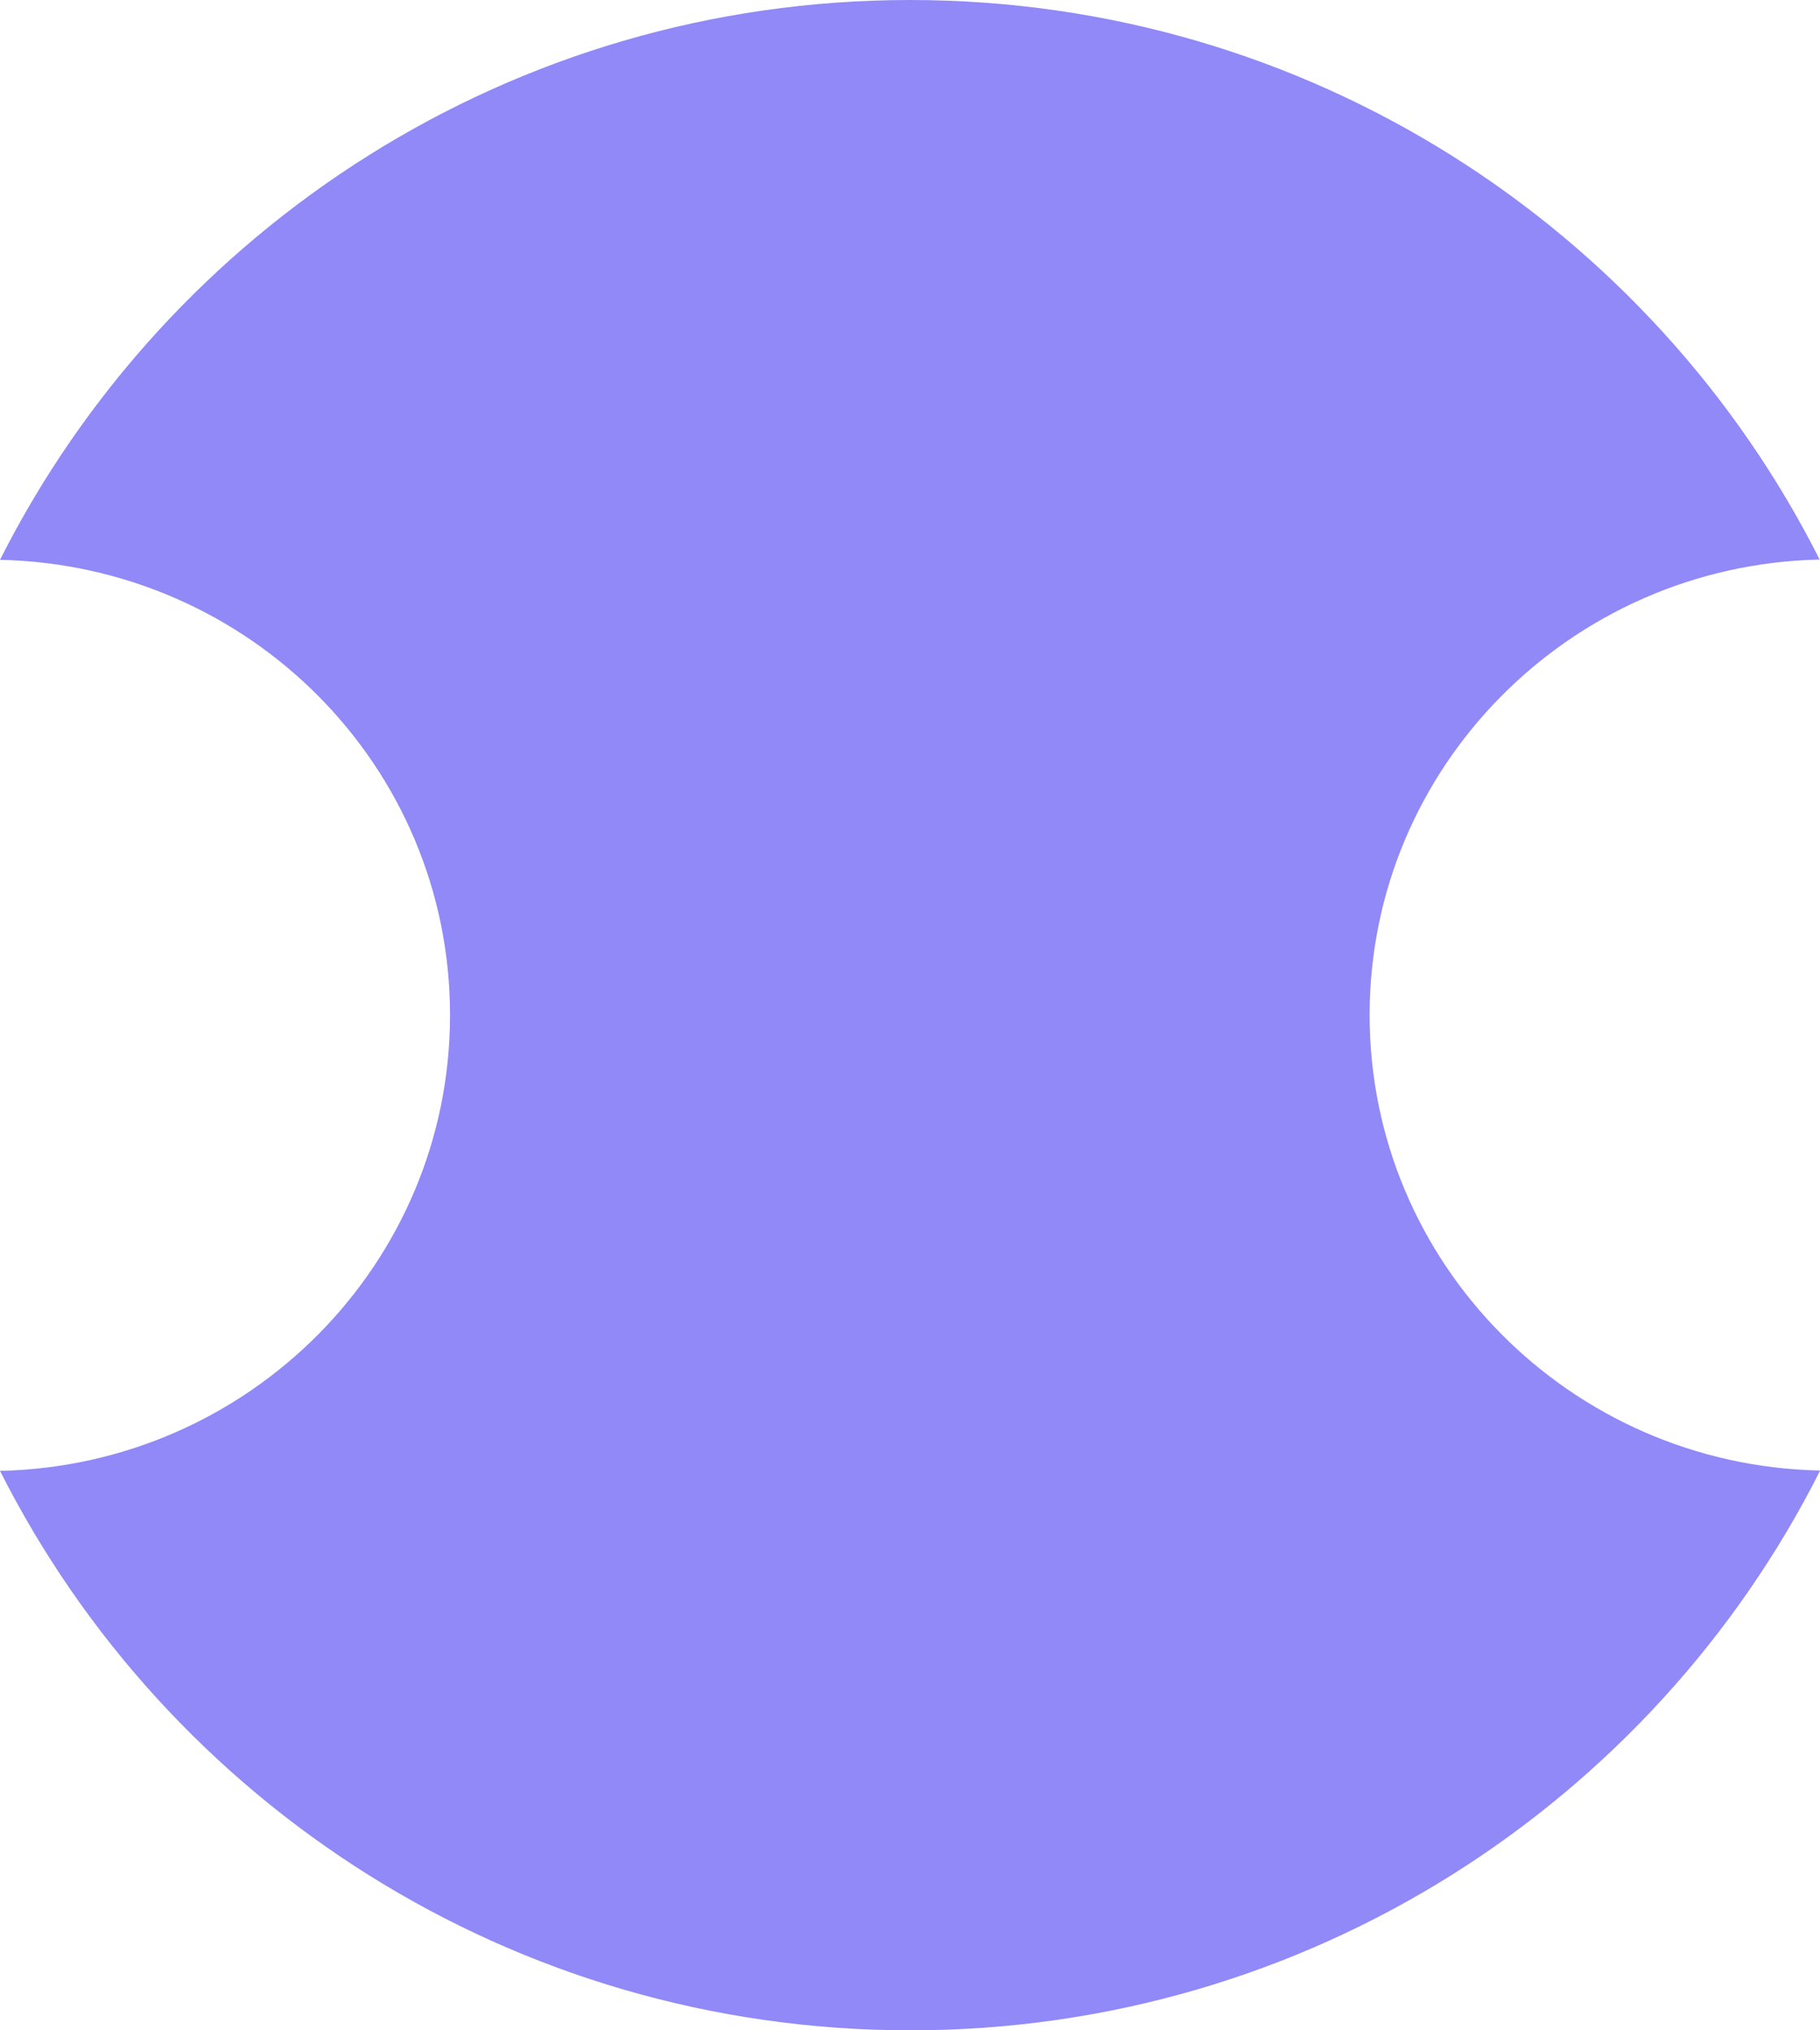
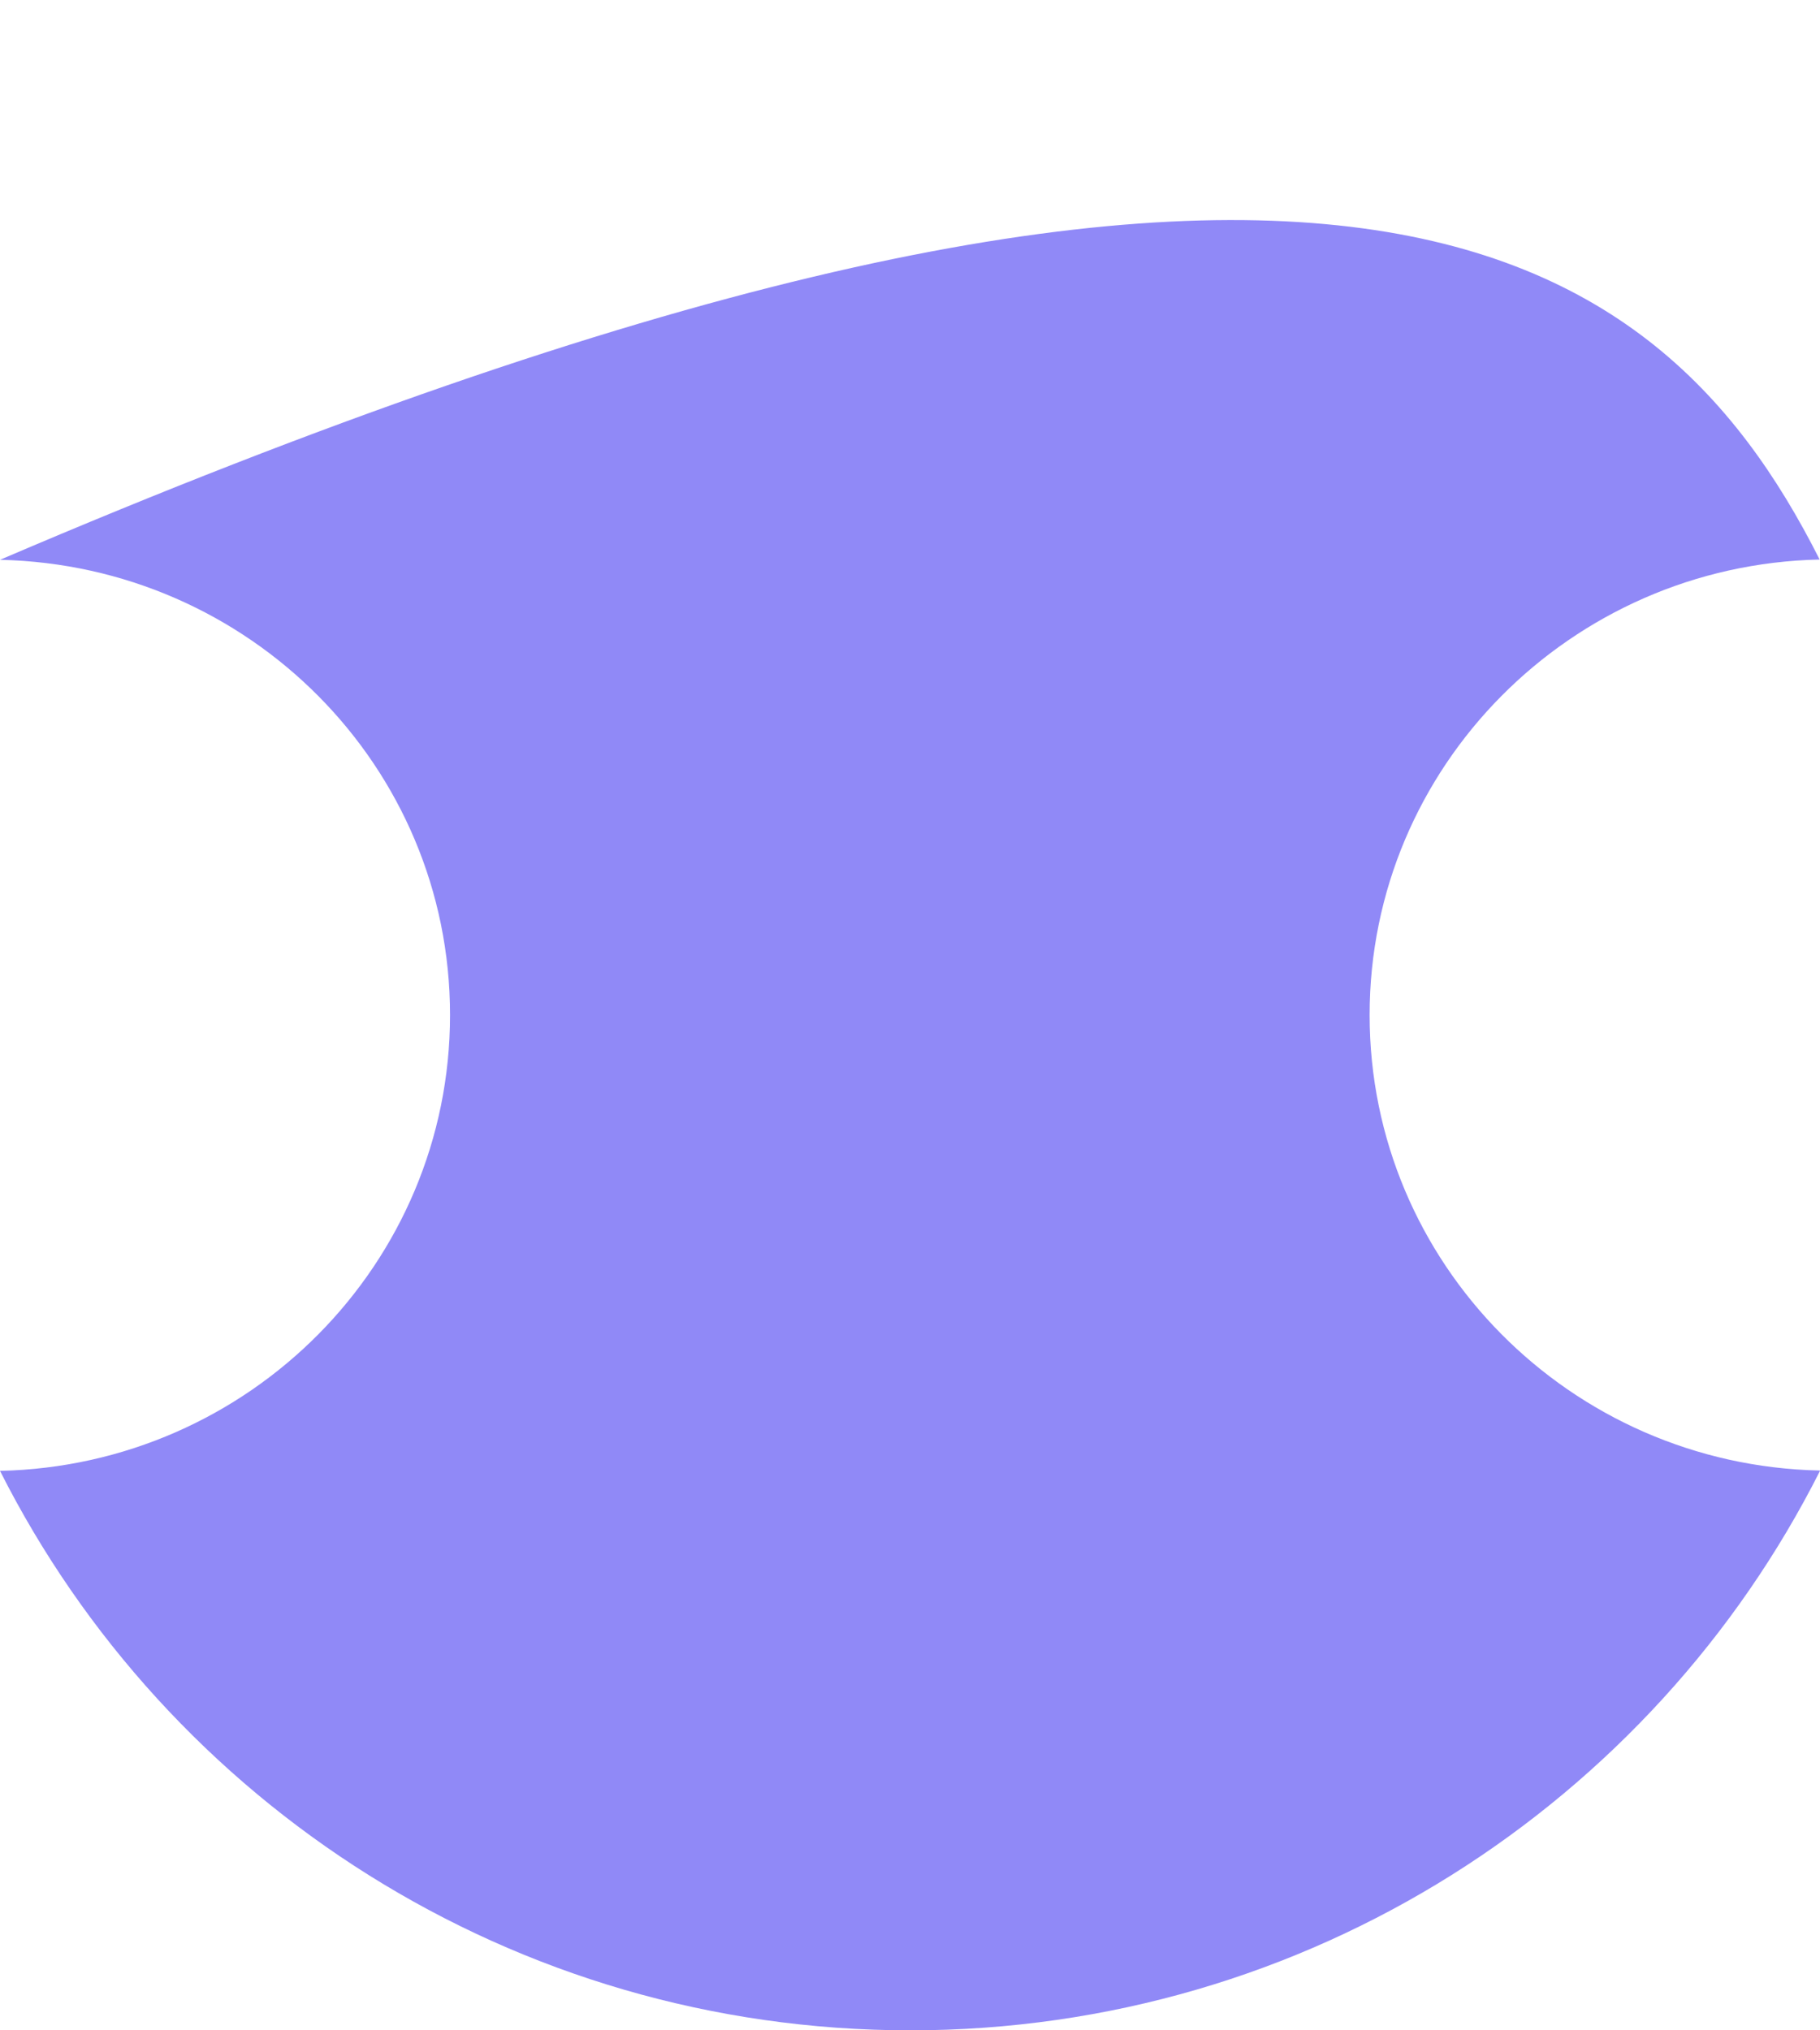
<svg xmlns="http://www.w3.org/2000/svg" width="26" height="29" viewBox="0 0 26 29" fill="none">
-   <path d="M26 21.009C23.61 25.747 18.689 29 13.005 29C7.32 29 2.394 25.752 0 21.009C3.564 20.931 6.429 18.047 6.429 14.498C6.429 10.948 3.564 8.074 0 7.996C2.394 3.253 7.316 0 13 0C18.684 0 23.606 3.253 25.995 7.992C22.436 8.069 19.566 10.953 19.566 14.498C19.566 18.042 22.431 20.927 25.995 21.004L26 21.009Z" fill="#9089F7" />
+   <path d="M26 21.009C23.61 25.747 18.689 29 13.005 29C7.32 29 2.394 25.752 0 21.009C3.564 20.931 6.429 18.047 6.429 14.498C6.429 10.948 3.564 8.074 0 7.996C18.684 0 23.606 3.253 25.995 7.992C22.436 8.069 19.566 10.953 19.566 14.498C19.566 18.042 22.431 20.927 25.995 21.004L26 21.009Z" fill="#9089F7" />
</svg>